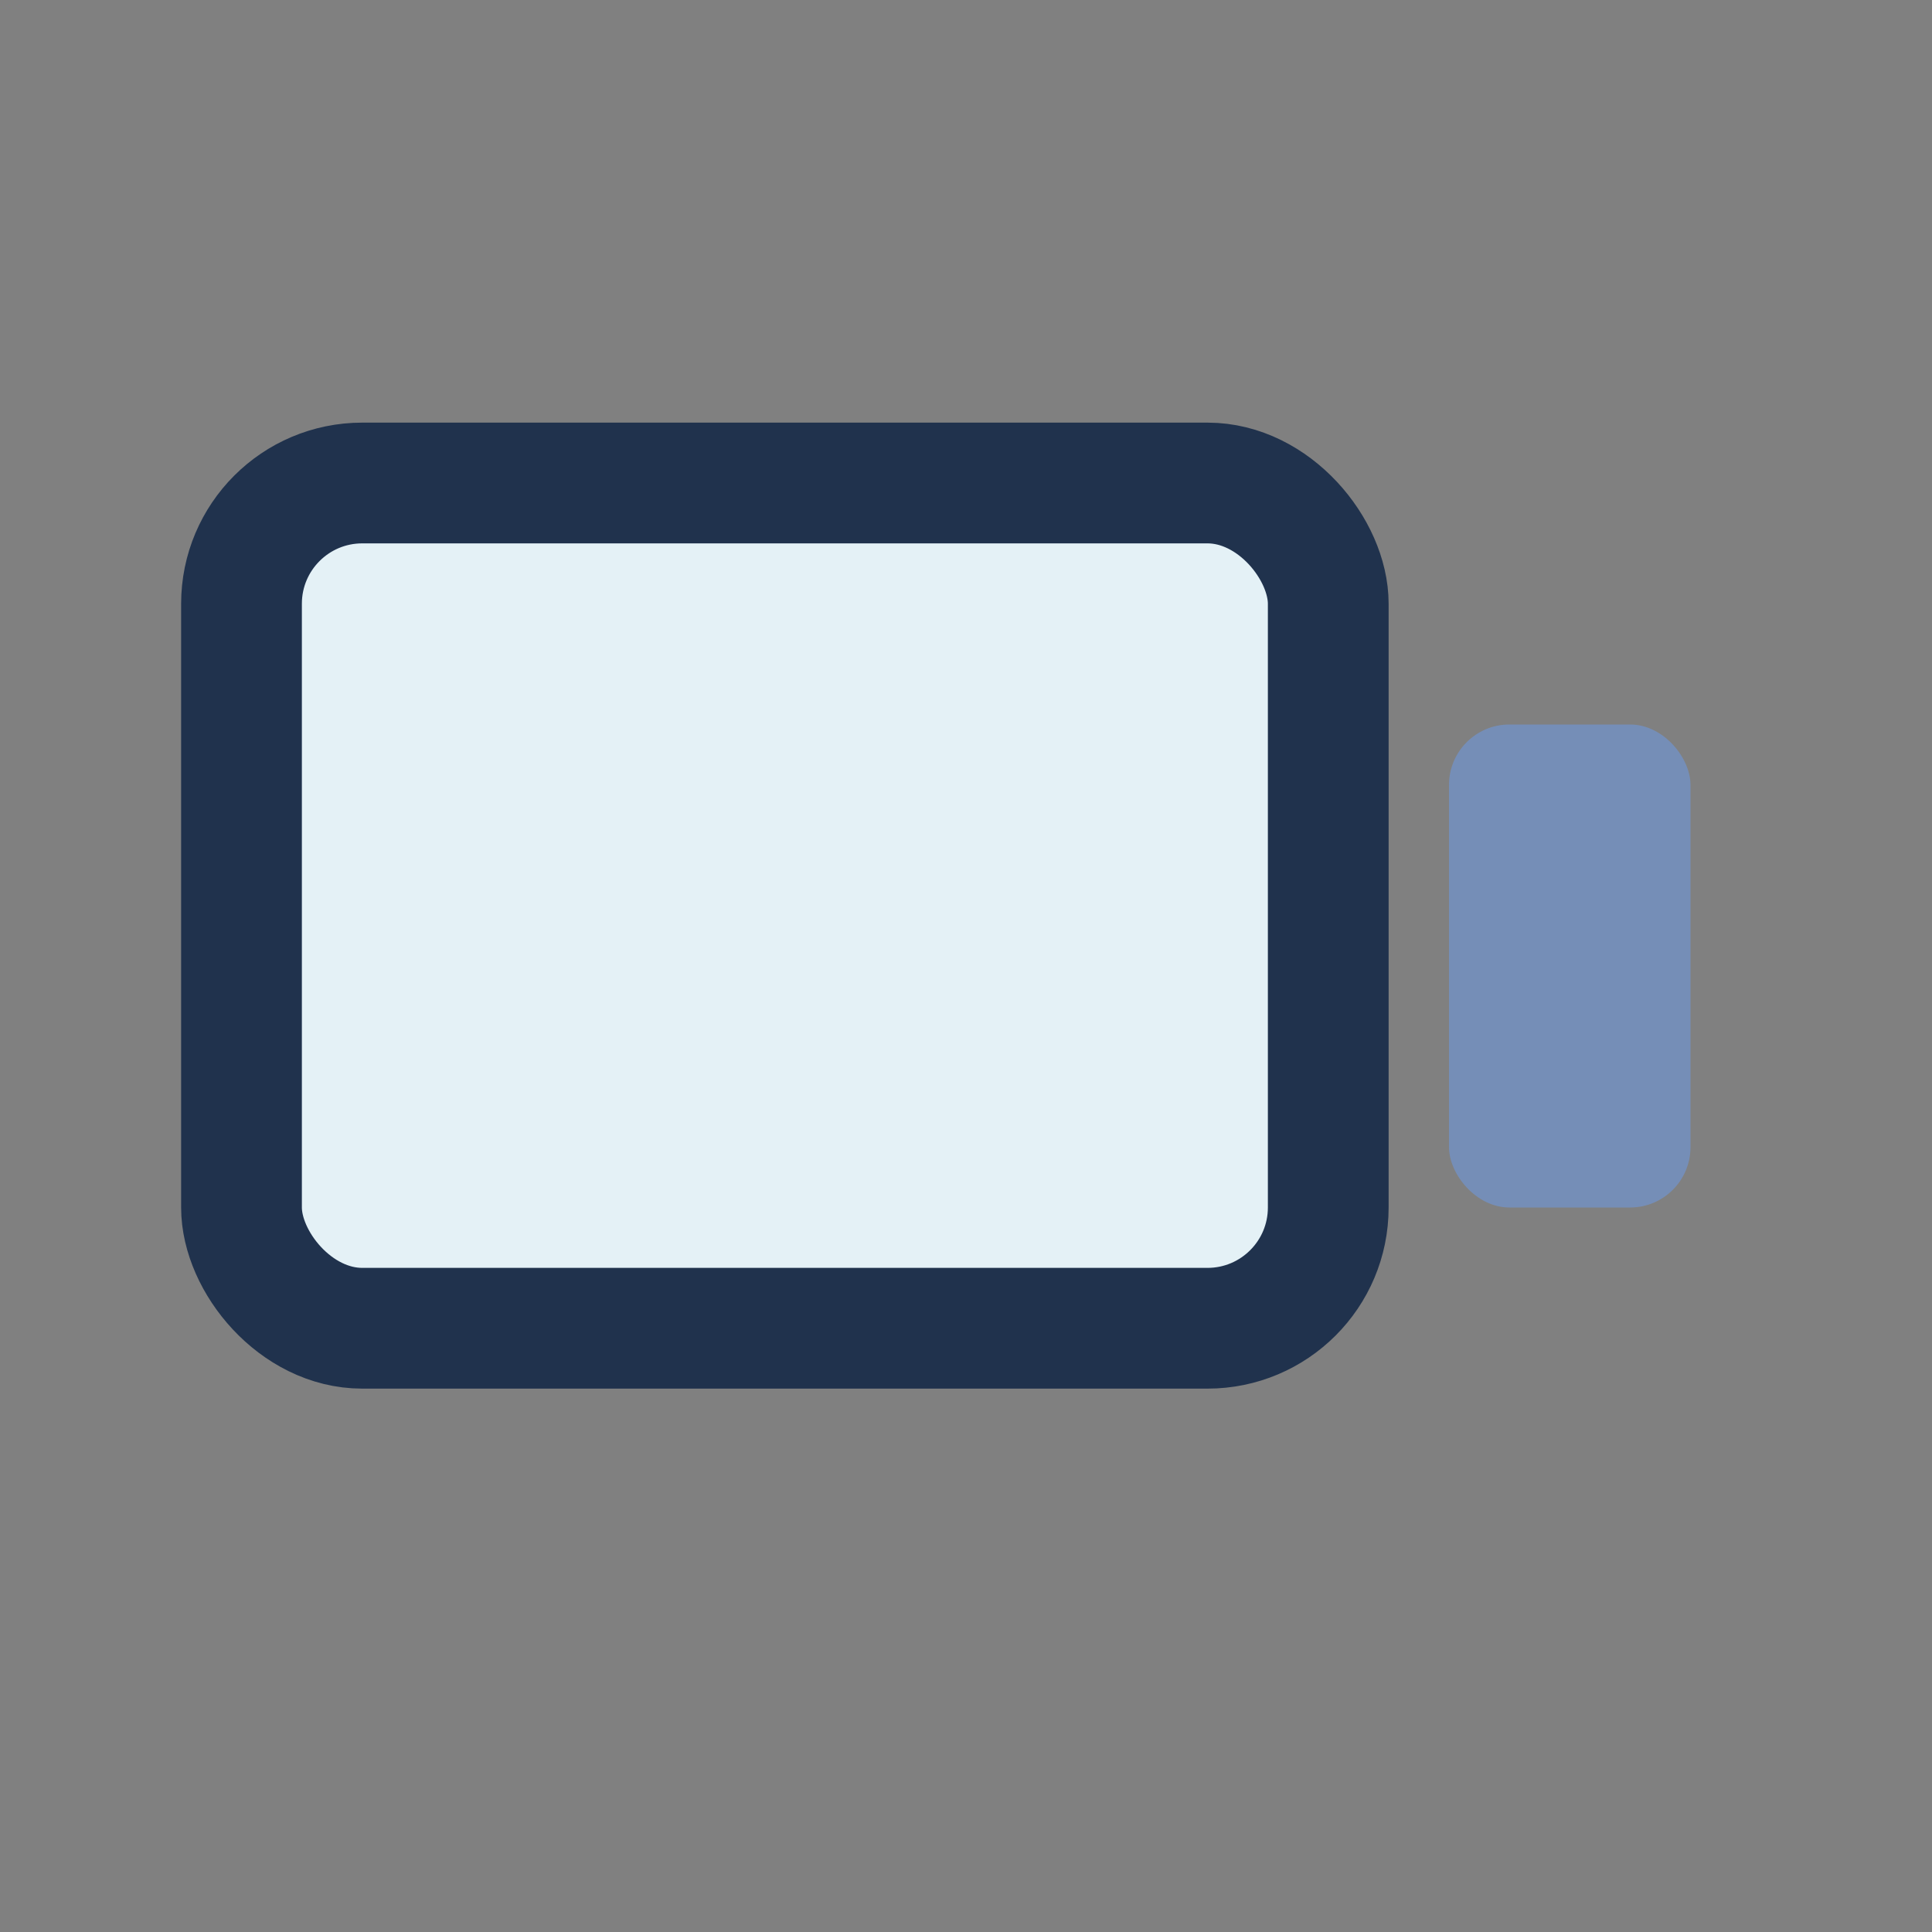
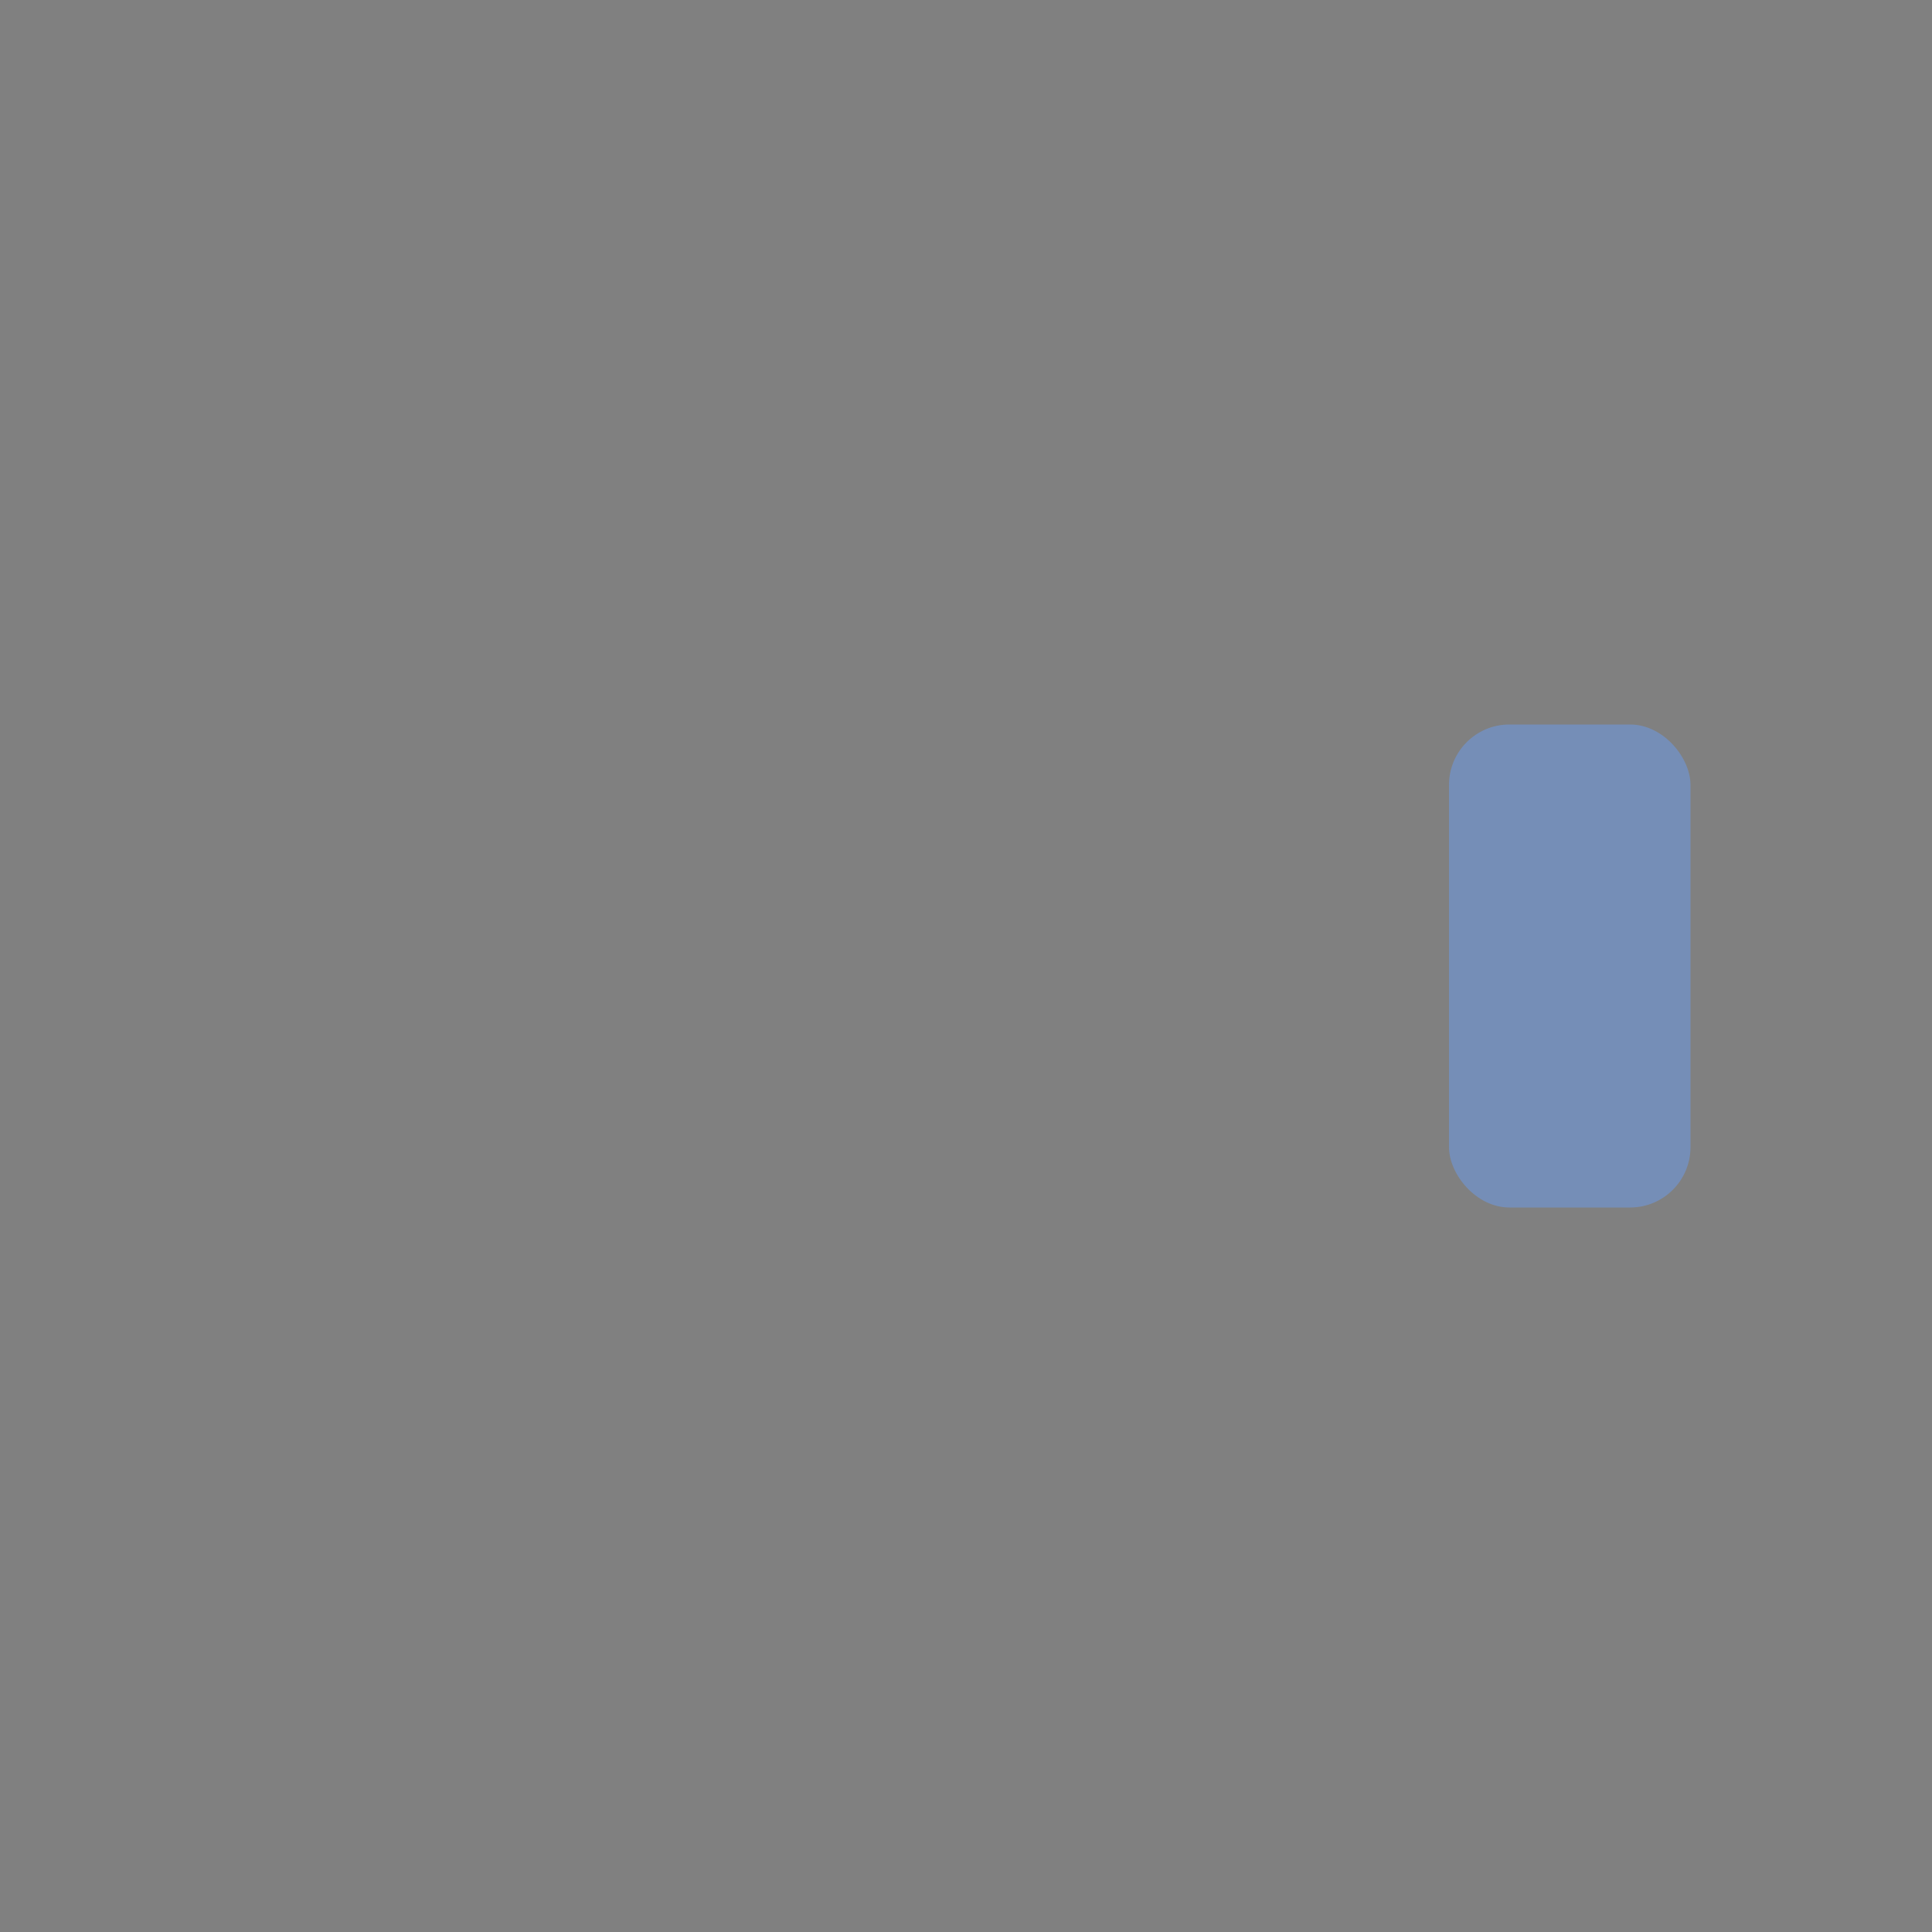
<svg xmlns="http://www.w3.org/2000/svg" width="32" height="32" viewBox="0 0 32 32">
  <rect x="0" y="0" width="32" height="32" fill="#808080" stroke="none" />
-   <rect x="4" y="8" width="18" height="14" rx="2" fill="#E4F1F6" stroke="#20324D" stroke-width="2" />
  <rect x="24" y="12" width="4" height="8" rx="1" fill="#758EB7" />
</svg>